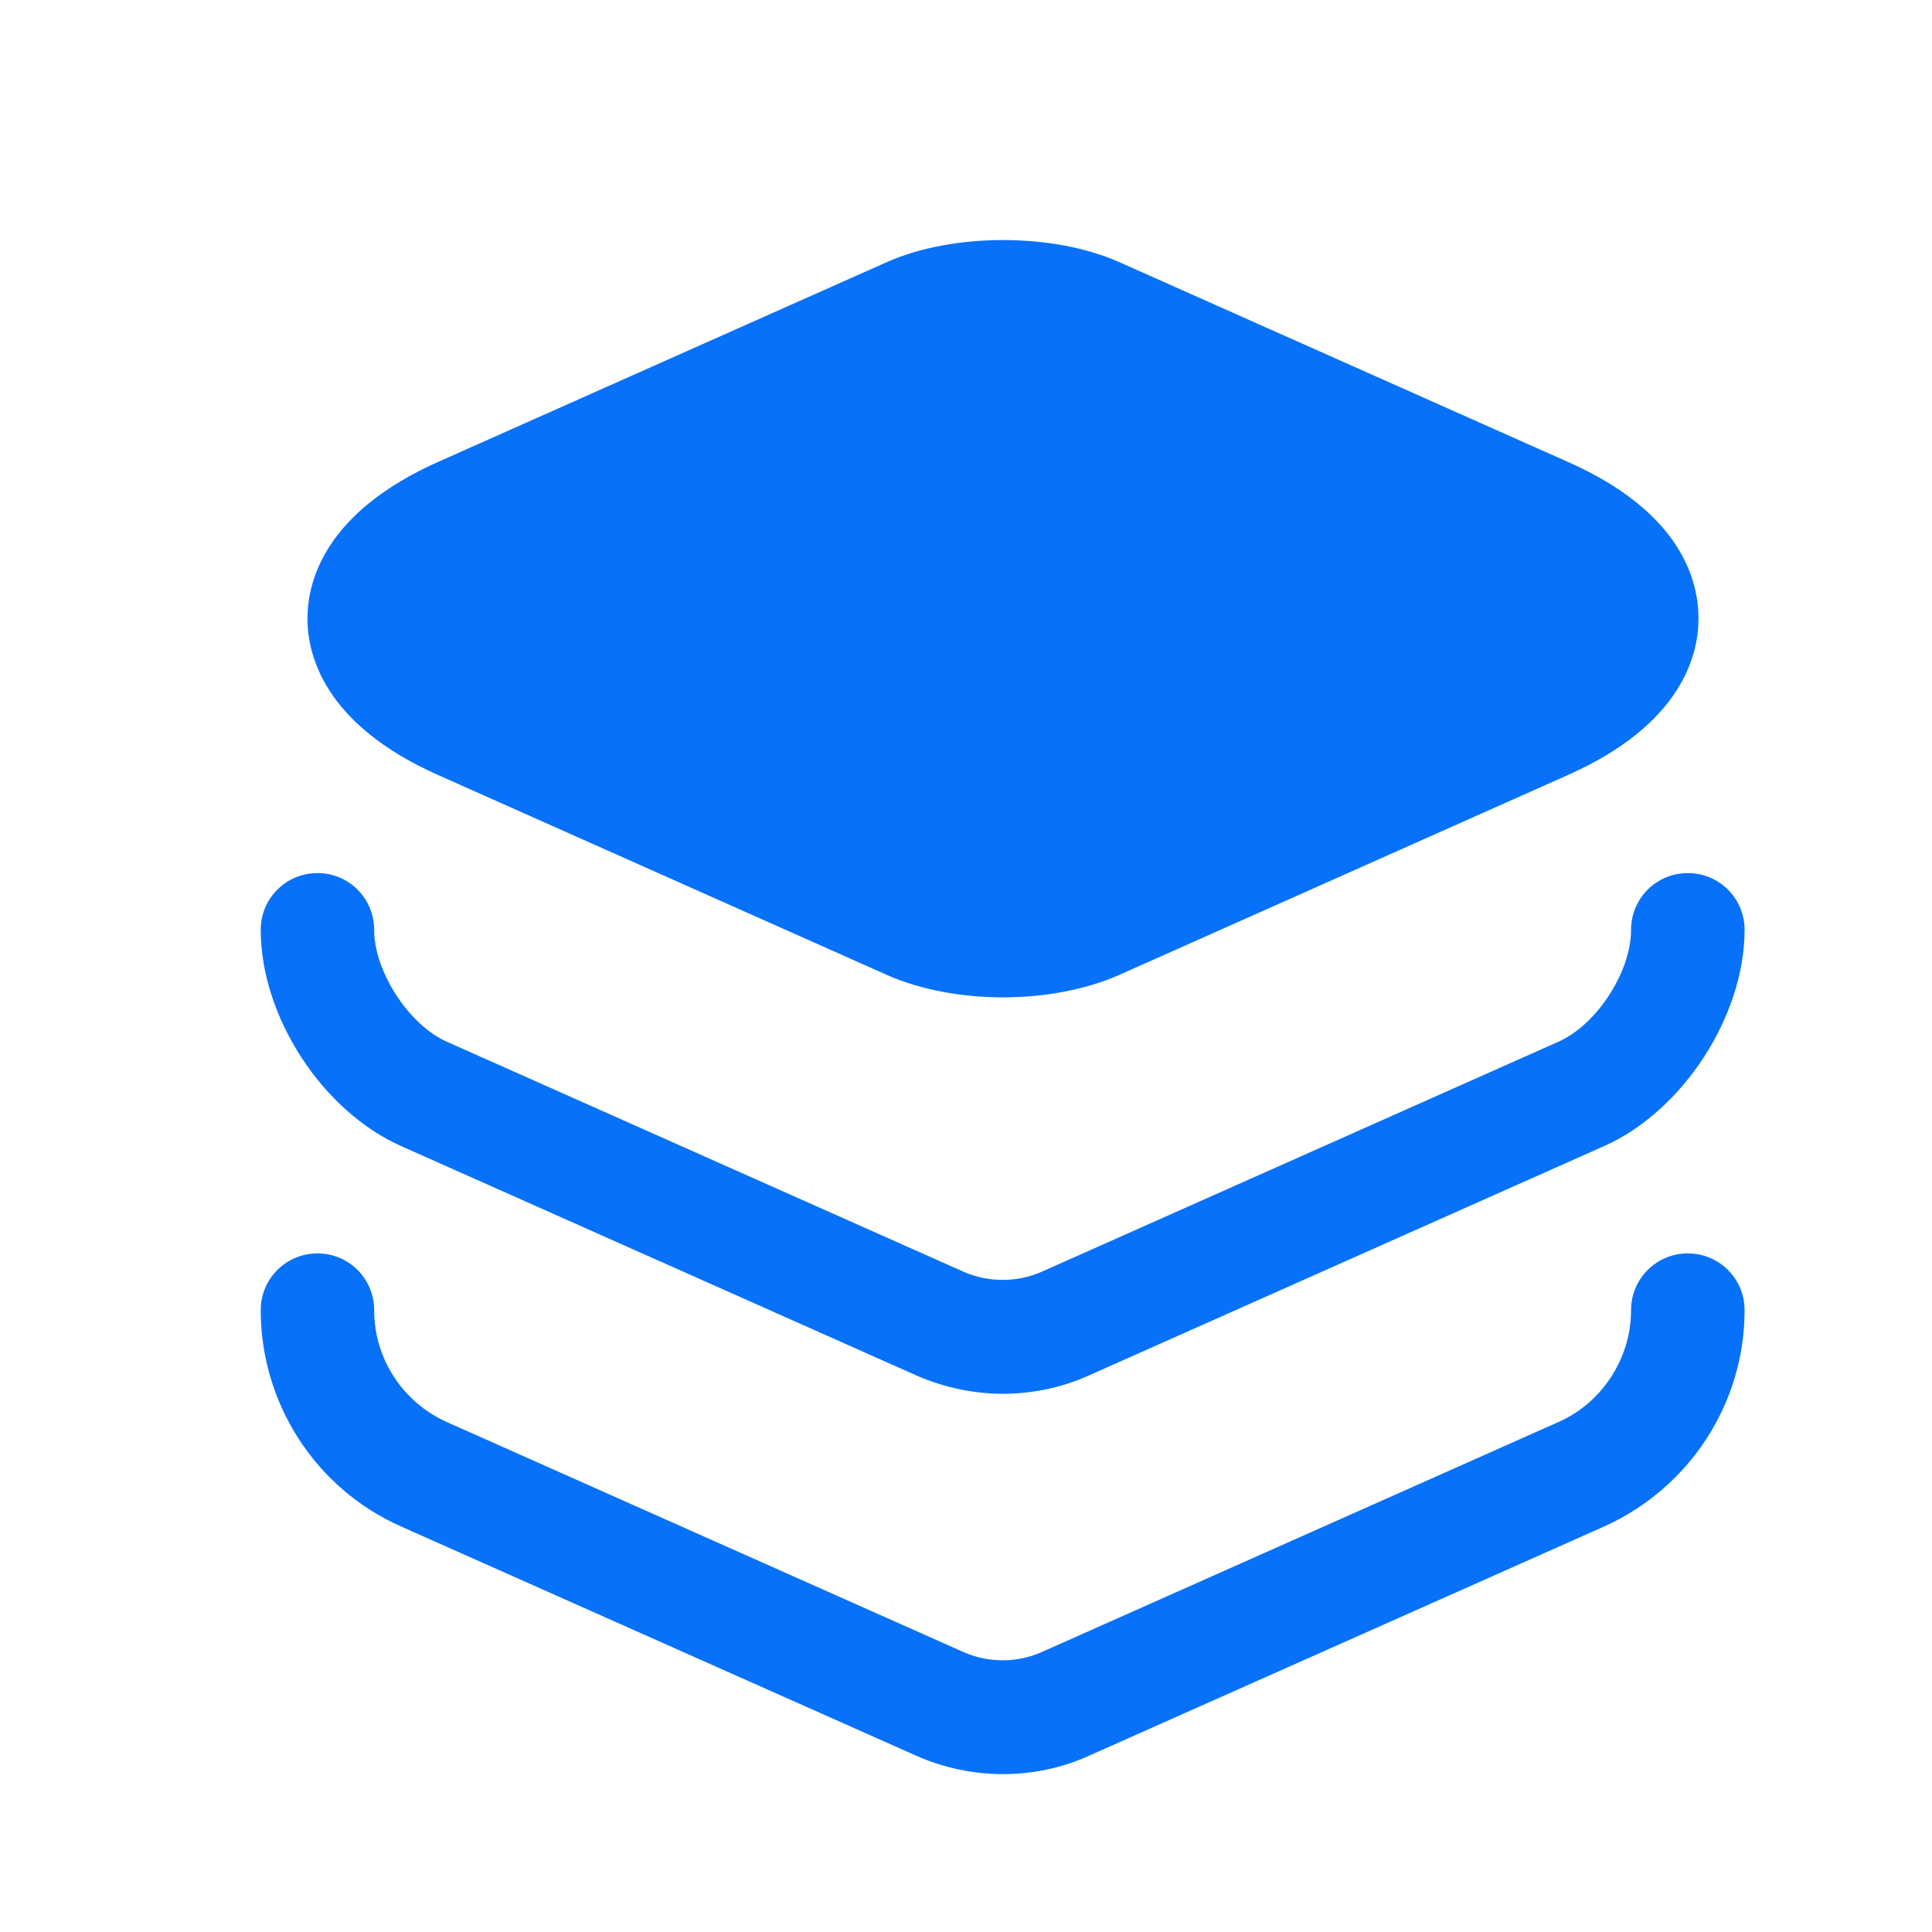
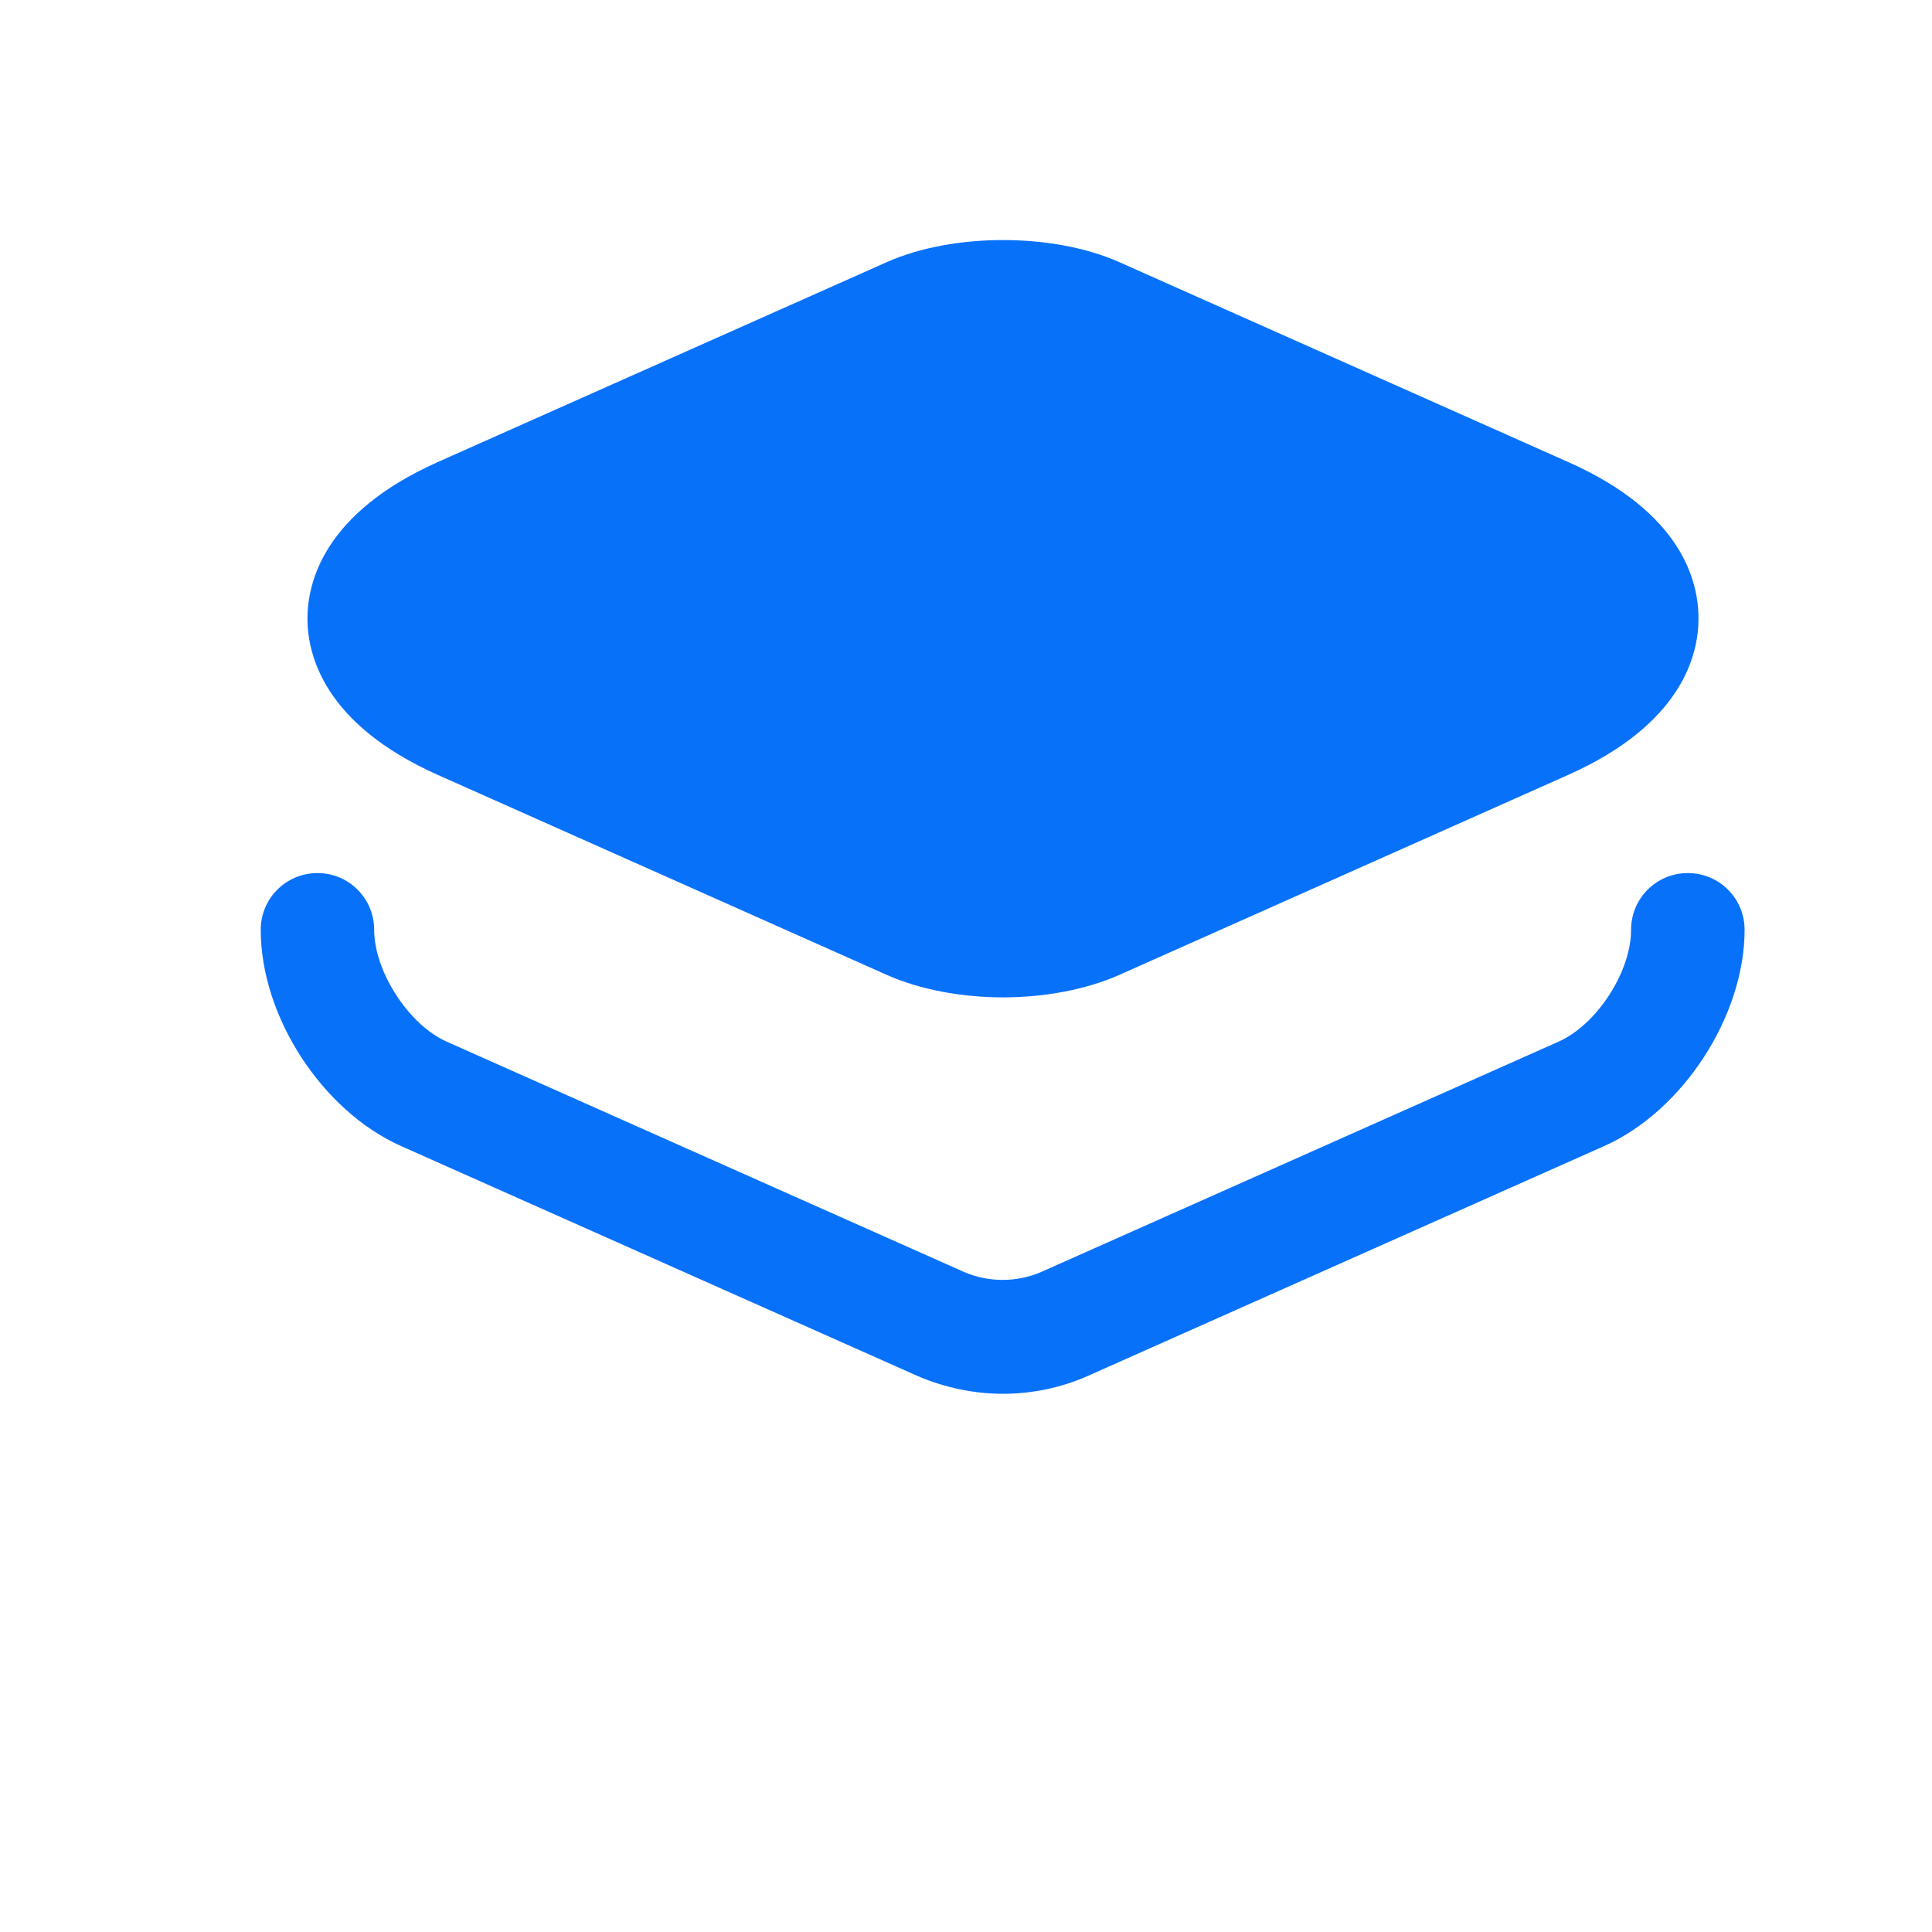
<svg xmlns="http://www.w3.org/2000/svg" viewBox="0 0 21 21" fill="none">
  <path d="M17.045 5.022L12.161 2.847C11.444 2.53 10.361 2.53 9.644 2.847L4.759 5.022C3.526 5.573 3.342 6.323 3.342 6.723C3.342 7.123 3.526 7.873 4.759 8.423L9.644 10.599C10.002 10.757 10.452 10.841 10.902 10.841C11.352 10.841 11.803 10.757 12.161 10.599L17.045 8.423C18.279 7.873 18.462 7.123 18.462 6.723C18.462 6.323 18.287 5.573 17.045 5.022Z" fill="#0871fa" />
  <path d="M10.902 15.15C10.586 15.15 10.269 15.083 9.977 14.958L4.359 12.457C3.501 12.074 2.834 11.049 2.834 10.107C2.834 9.765 3.109 9.49 3.451 9.49C3.792 9.49 4.067 9.765 4.067 10.107C4.067 10.557 4.442 11.141 4.859 11.324L10.477 13.825C10.744 13.941 11.052 13.941 11.319 13.825L16.937 11.324C17.354 11.141 17.729 10.565 17.729 10.107C17.729 9.765 18.004 9.49 18.346 9.49C18.688 9.49 18.963 9.765 18.963 10.107C18.963 11.04 18.296 12.074 17.437 12.457L11.819 14.958C11.536 15.083 11.219 15.15 10.902 15.15Z" fill="#0871fa" />
-   <path d="M10.902 19.284C10.586 19.284 10.269 19.218 9.977 19.092L4.359 16.592C3.434 16.183 2.834 15.258 2.834 14.241C2.834 13.899 3.109 13.624 3.451 13.624C3.792 13.624 4.067 13.899 4.067 14.241C4.067 14.766 4.376 15.242 4.859 15.458L10.477 17.959C10.744 18.076 11.052 18.076 11.319 17.959L16.937 15.458C17.412 15.25 17.729 14.766 17.729 14.241C17.729 13.899 18.004 13.624 18.346 13.624C18.688 13.624 18.963 13.899 18.963 14.241C18.963 15.258 18.362 16.175 17.437 16.592L11.819 19.092C11.536 19.218 11.219 19.284 10.902 19.284Z" fill="#0871fa" />
</svg>